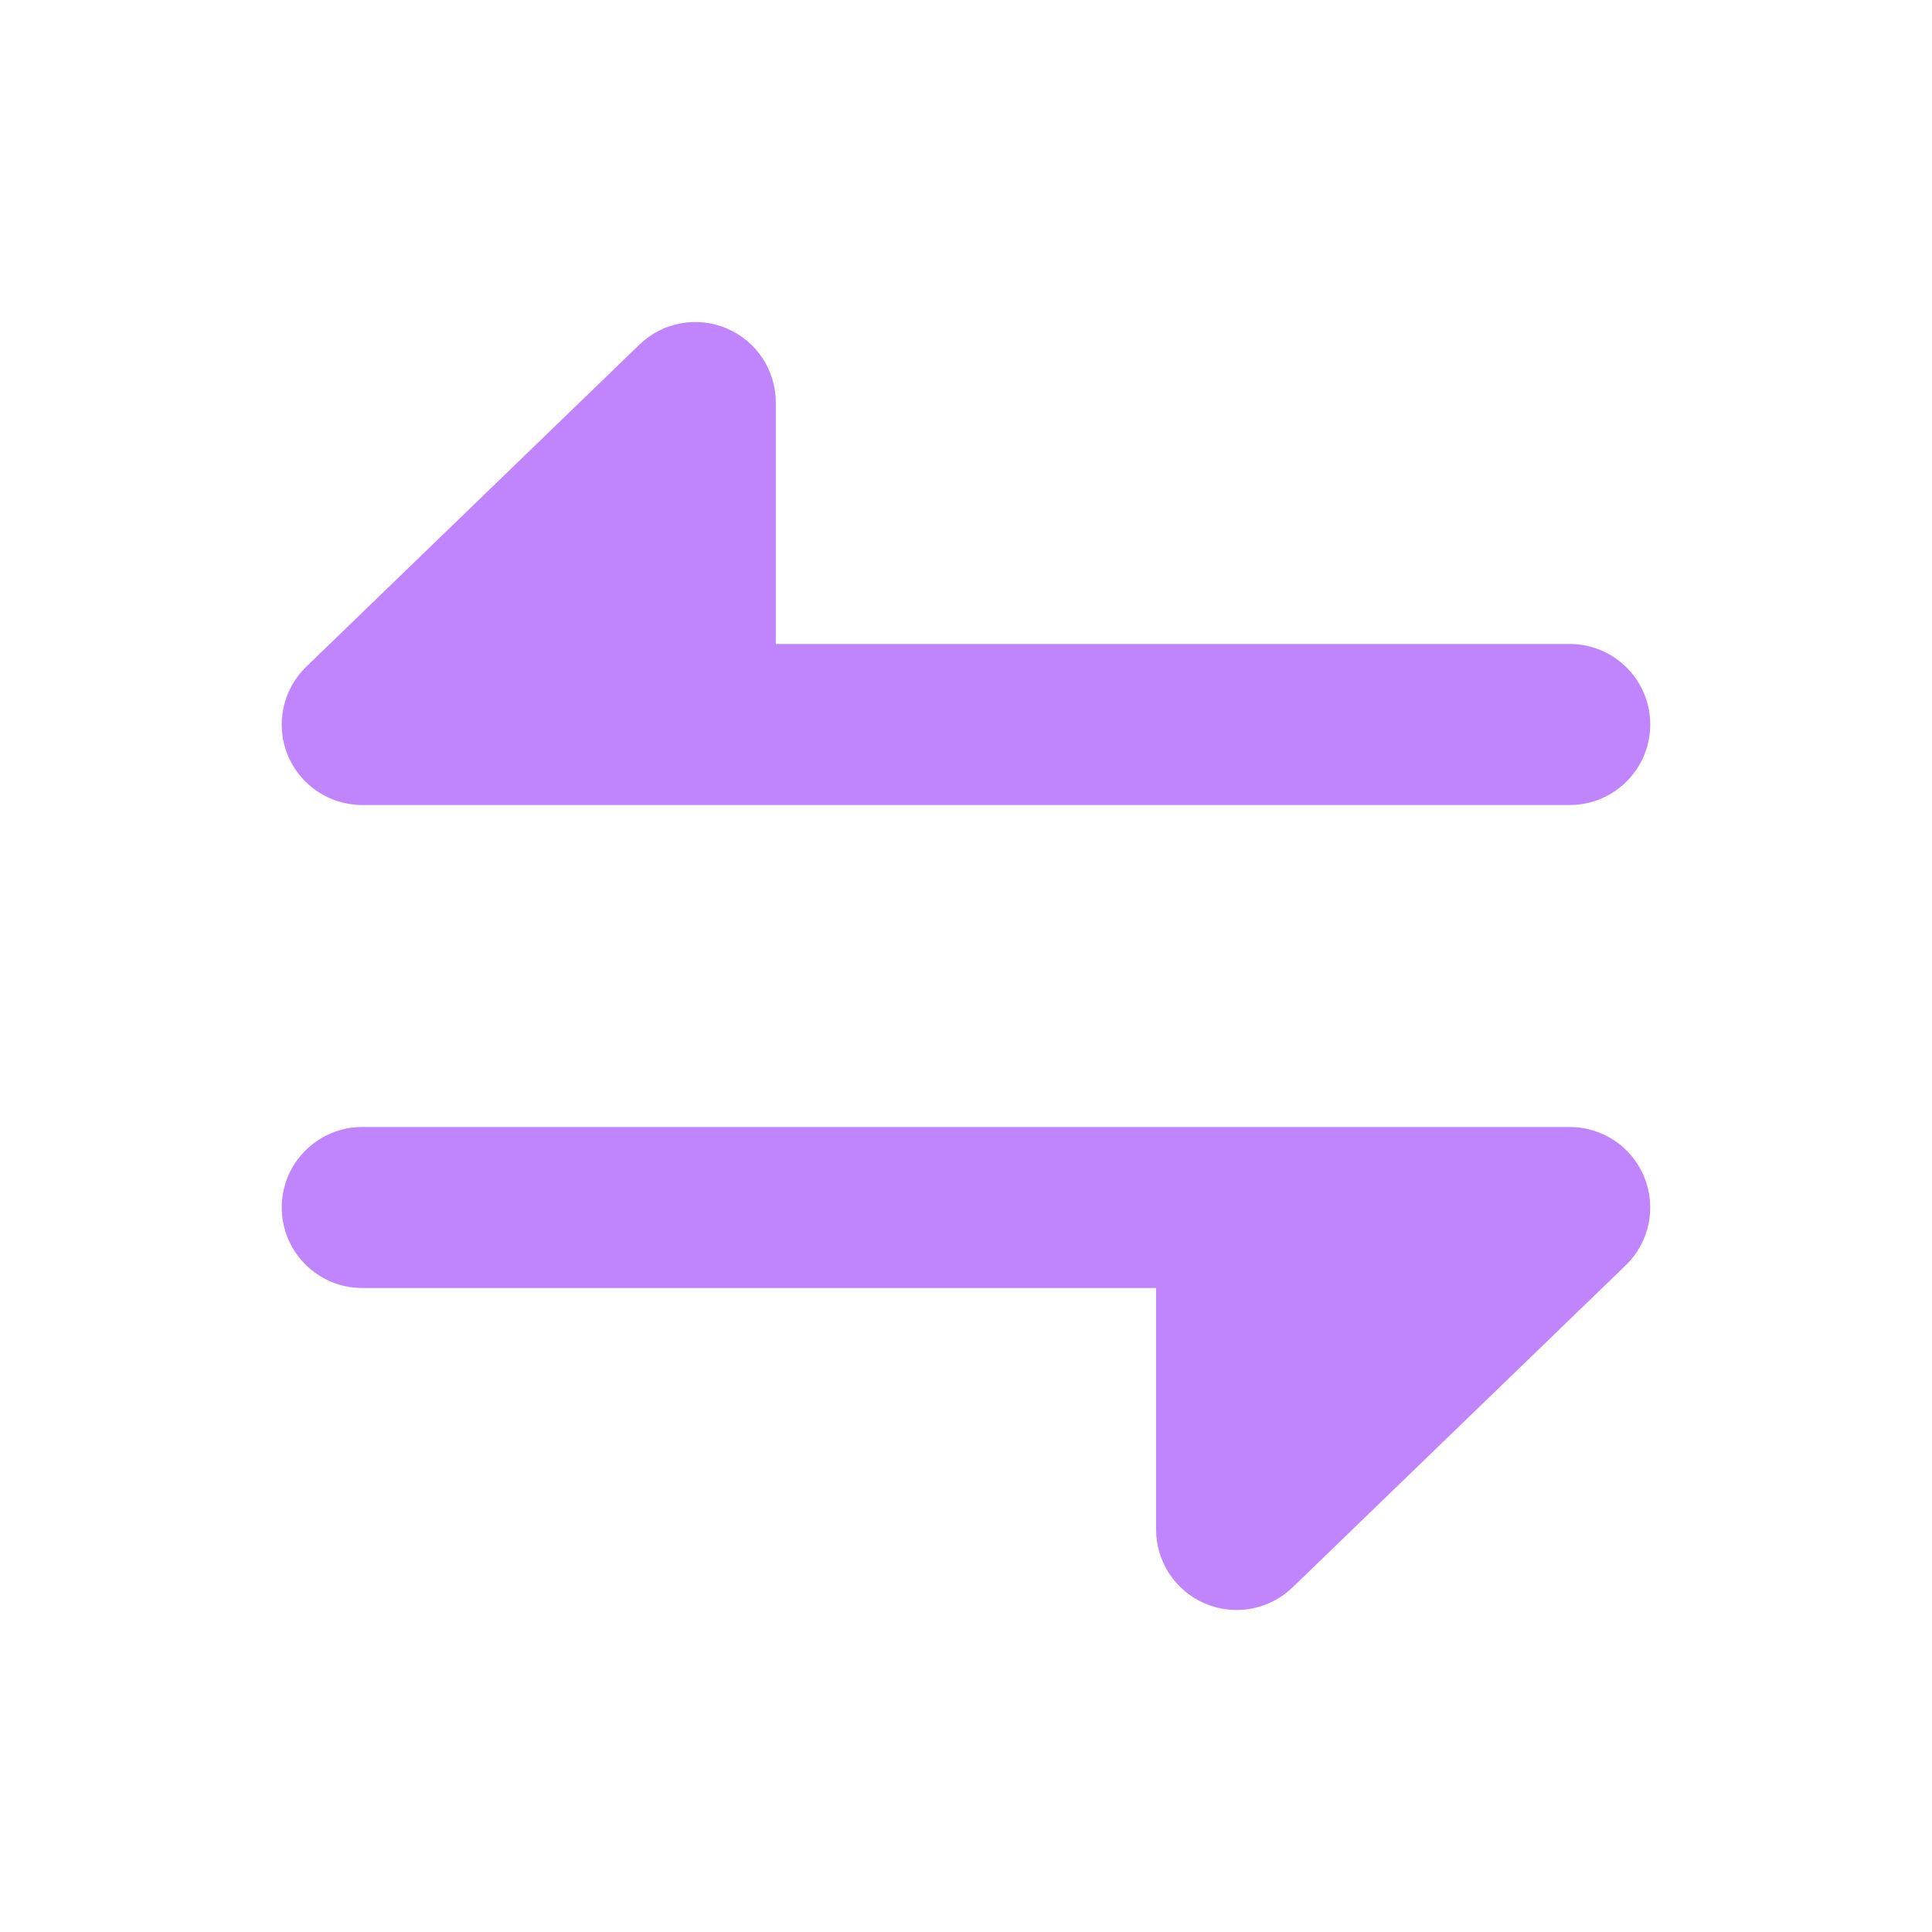
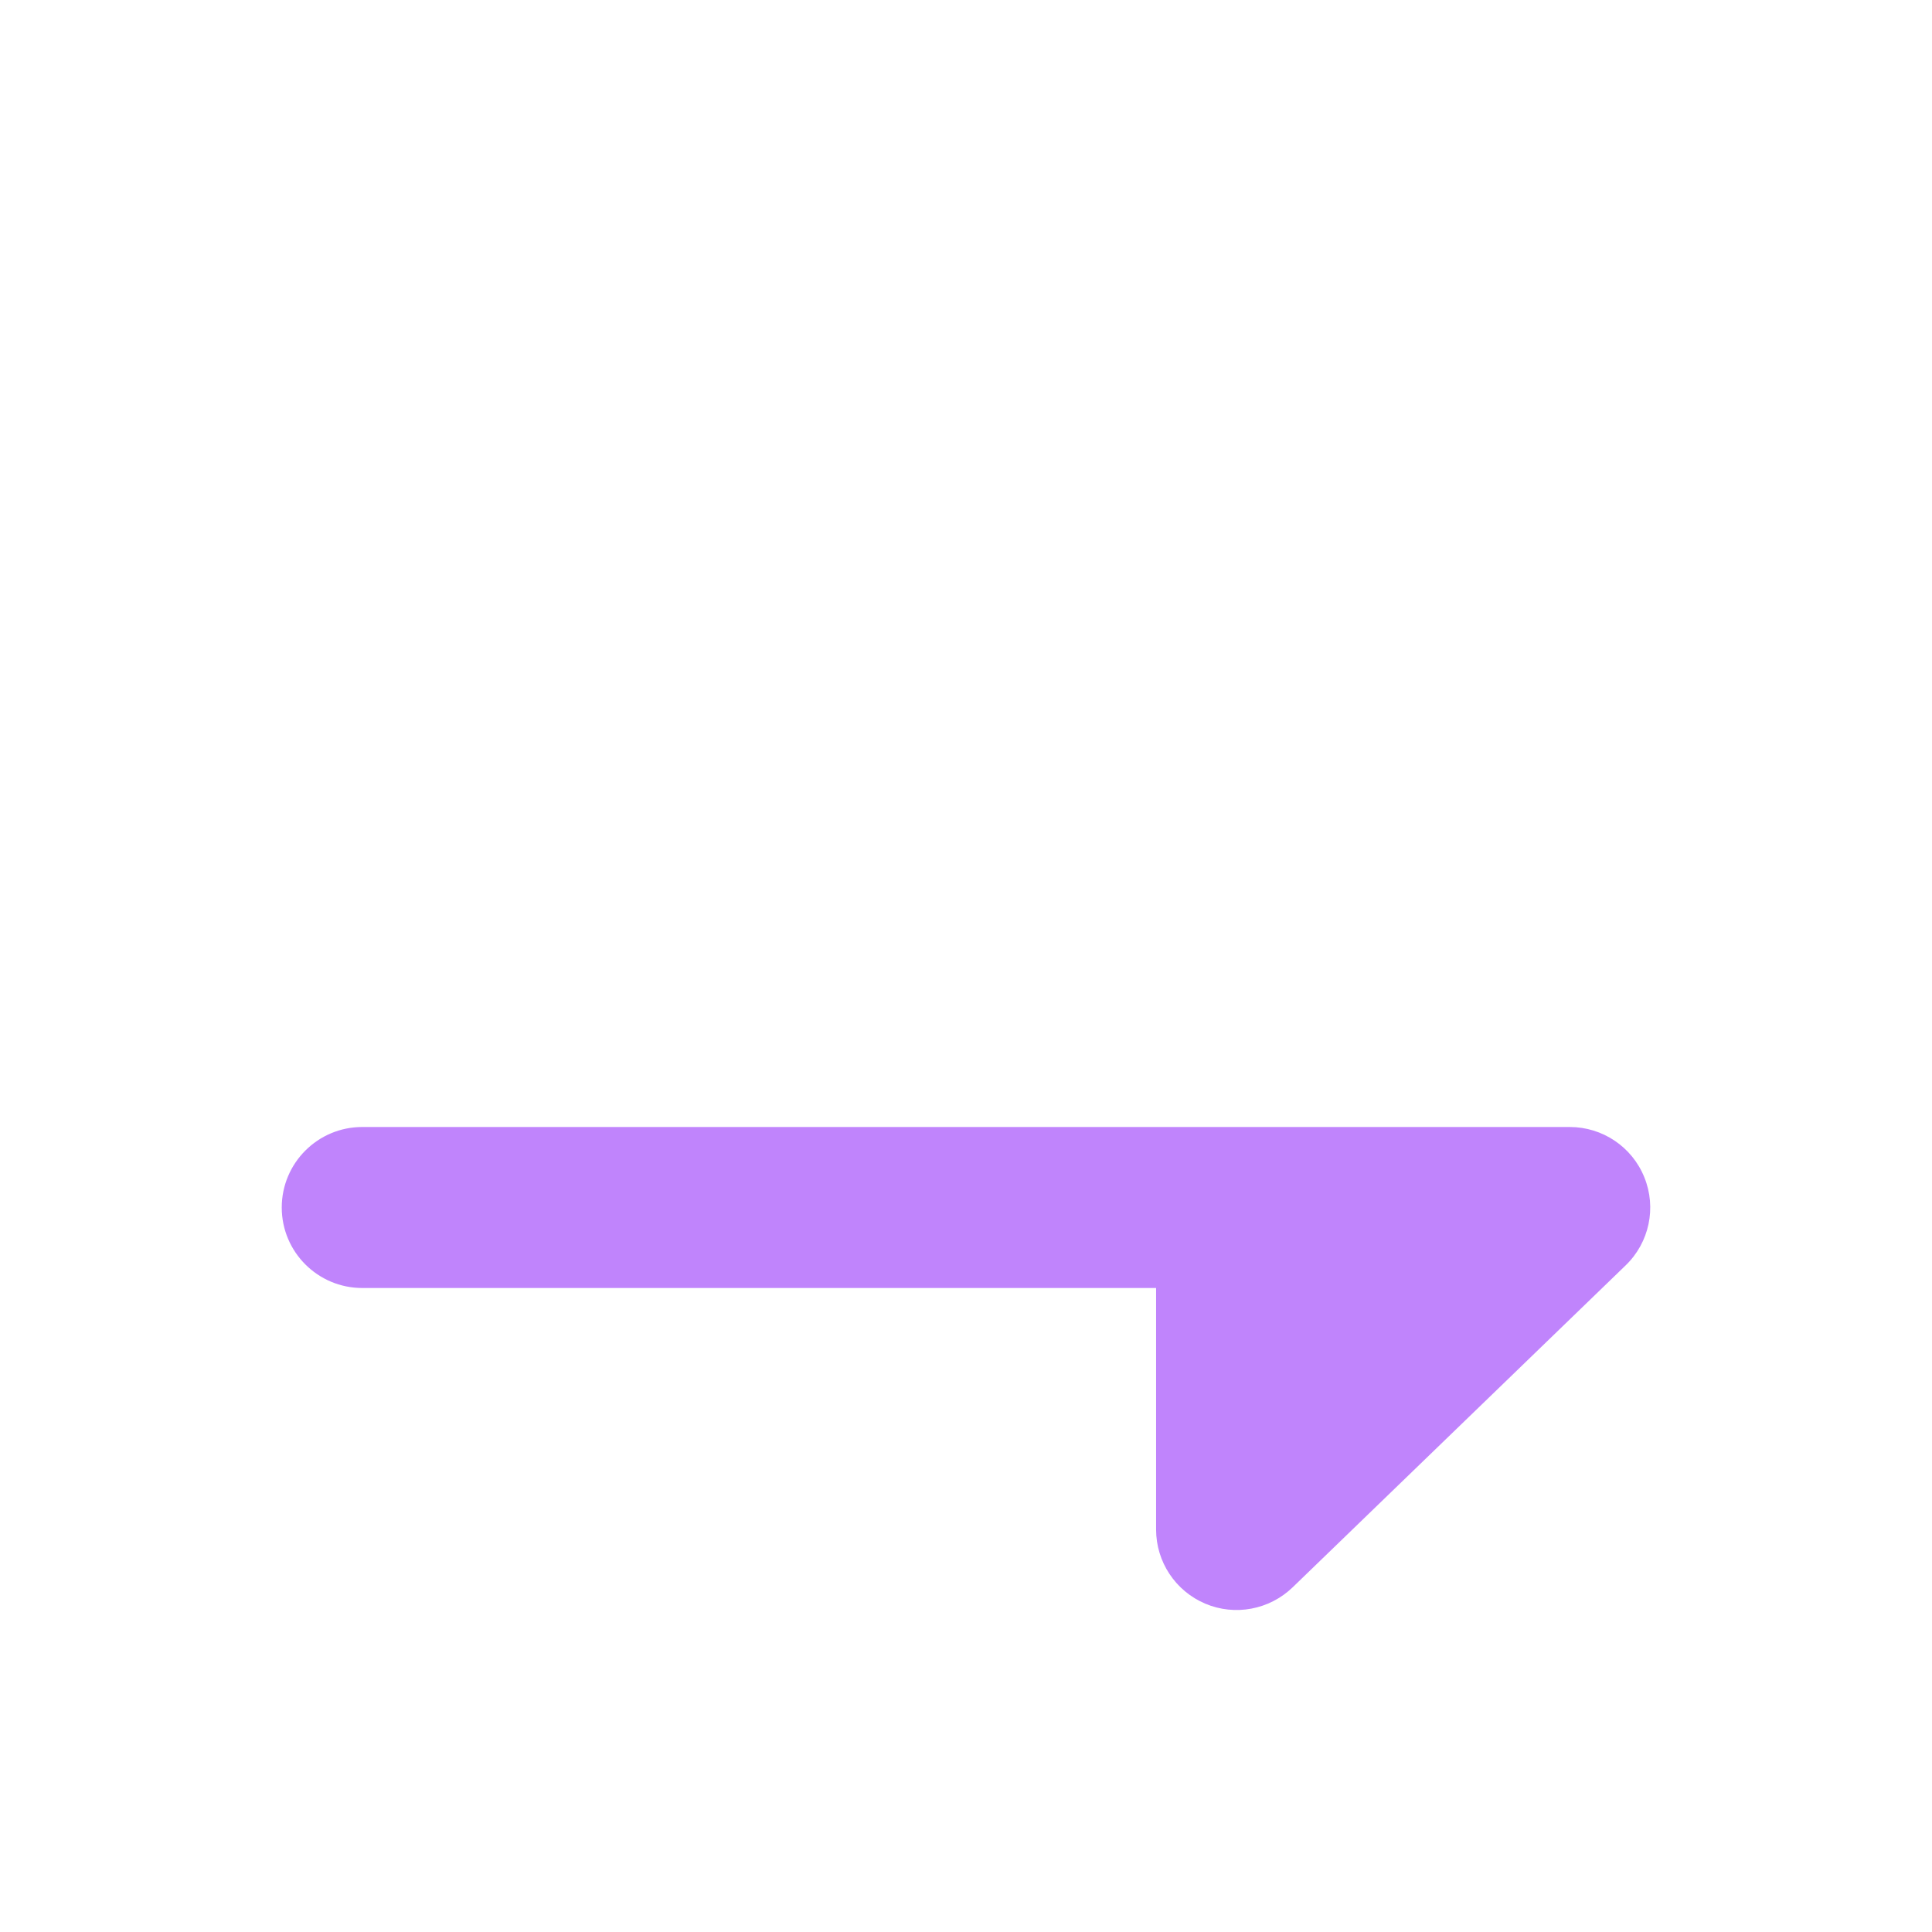
<svg xmlns="http://www.w3.org/2000/svg" width="18" height="18" viewBox="0 0 18 18" fill="none">
-   <path d="M6.771 3.06C7.048 3.177 7.228 3.449 7.228 3.75V6H14.625C15.039 6 15.375 6.336 15.375 6.75C15.375 7.164 15.039 7.5 14.625 7.5H3.375C3.069 7.5 2.794 7.315 2.679 7.031C2.565 6.748 2.634 6.423 2.854 6.211L5.957 3.211C6.173 3.002 6.494 2.942 6.771 3.06Z" fill="#C084FC" />
  <path d="M2.625 11.25C2.625 10.836 2.961 10.5 3.375 10.5H14.625C14.93 10.5 15.206 10.685 15.32 10.969C15.435 11.252 15.366 11.577 15.146 11.789L12.043 14.789C11.826 14.998 11.506 15.058 11.229 14.941C10.951 14.823 10.771 14.551 10.771 14.25V12H3.375C2.961 12 2.625 11.664 2.625 11.25Z" fill="#C084FC" />
</svg>